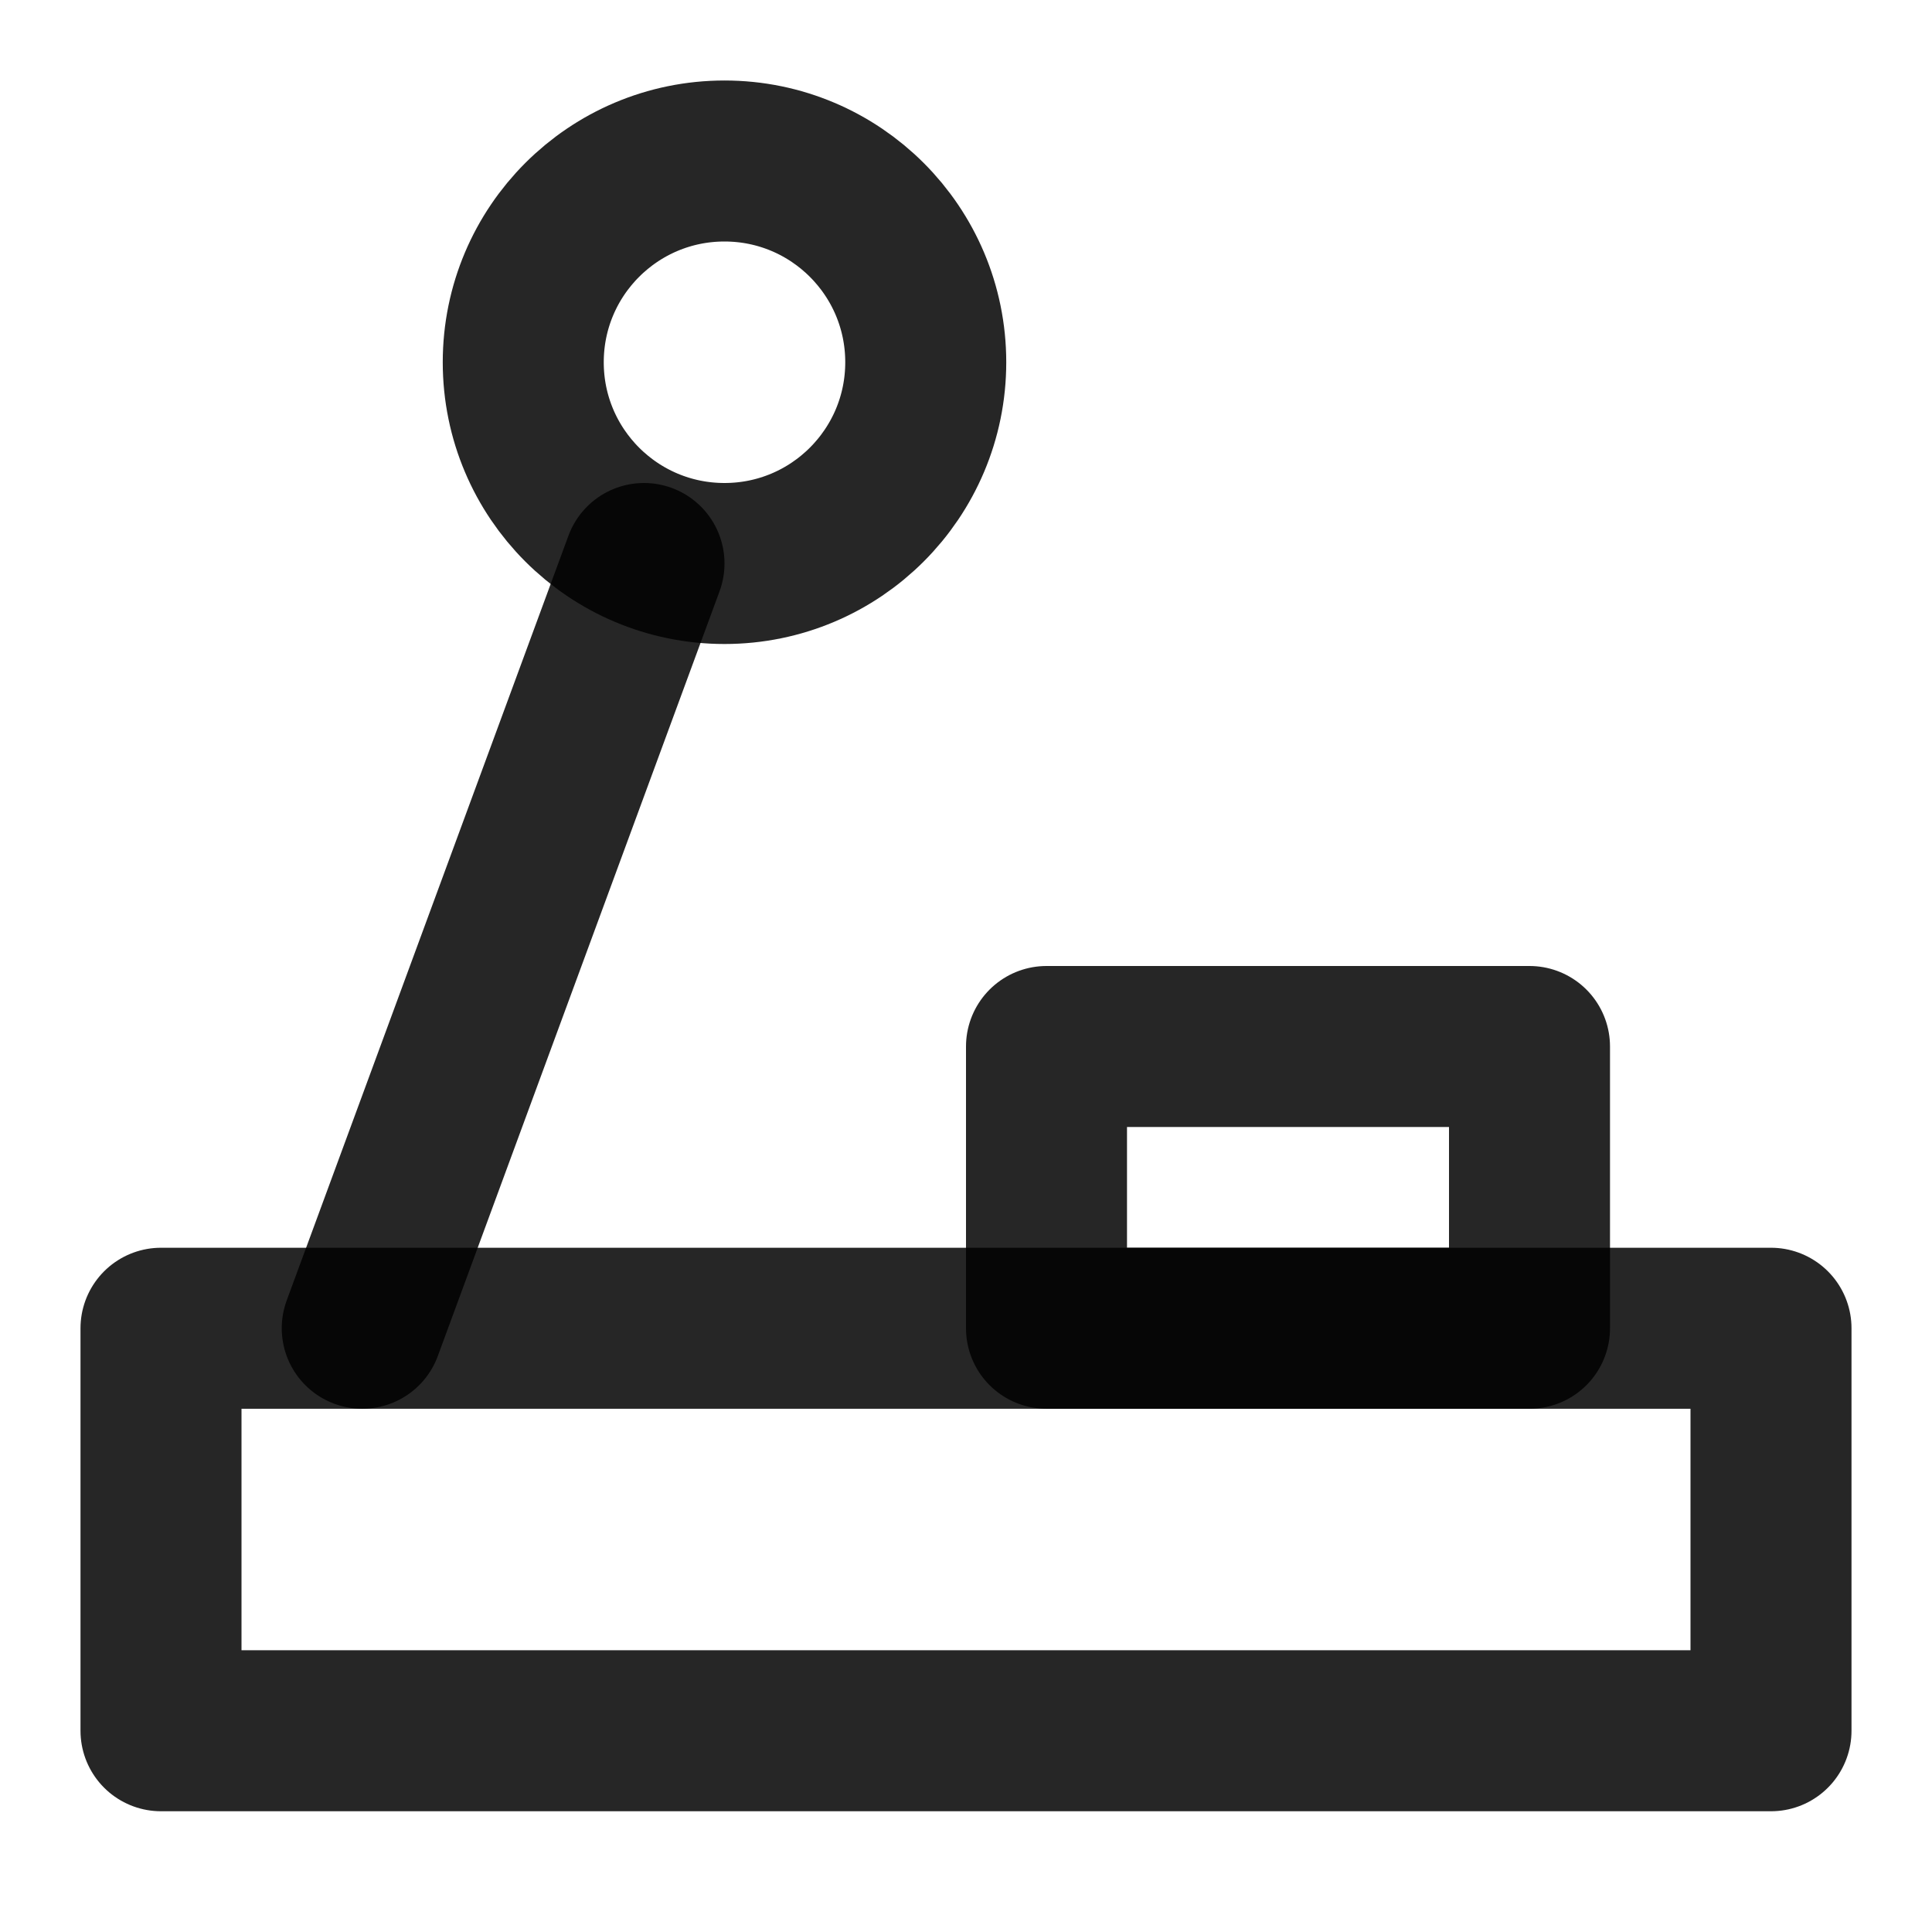
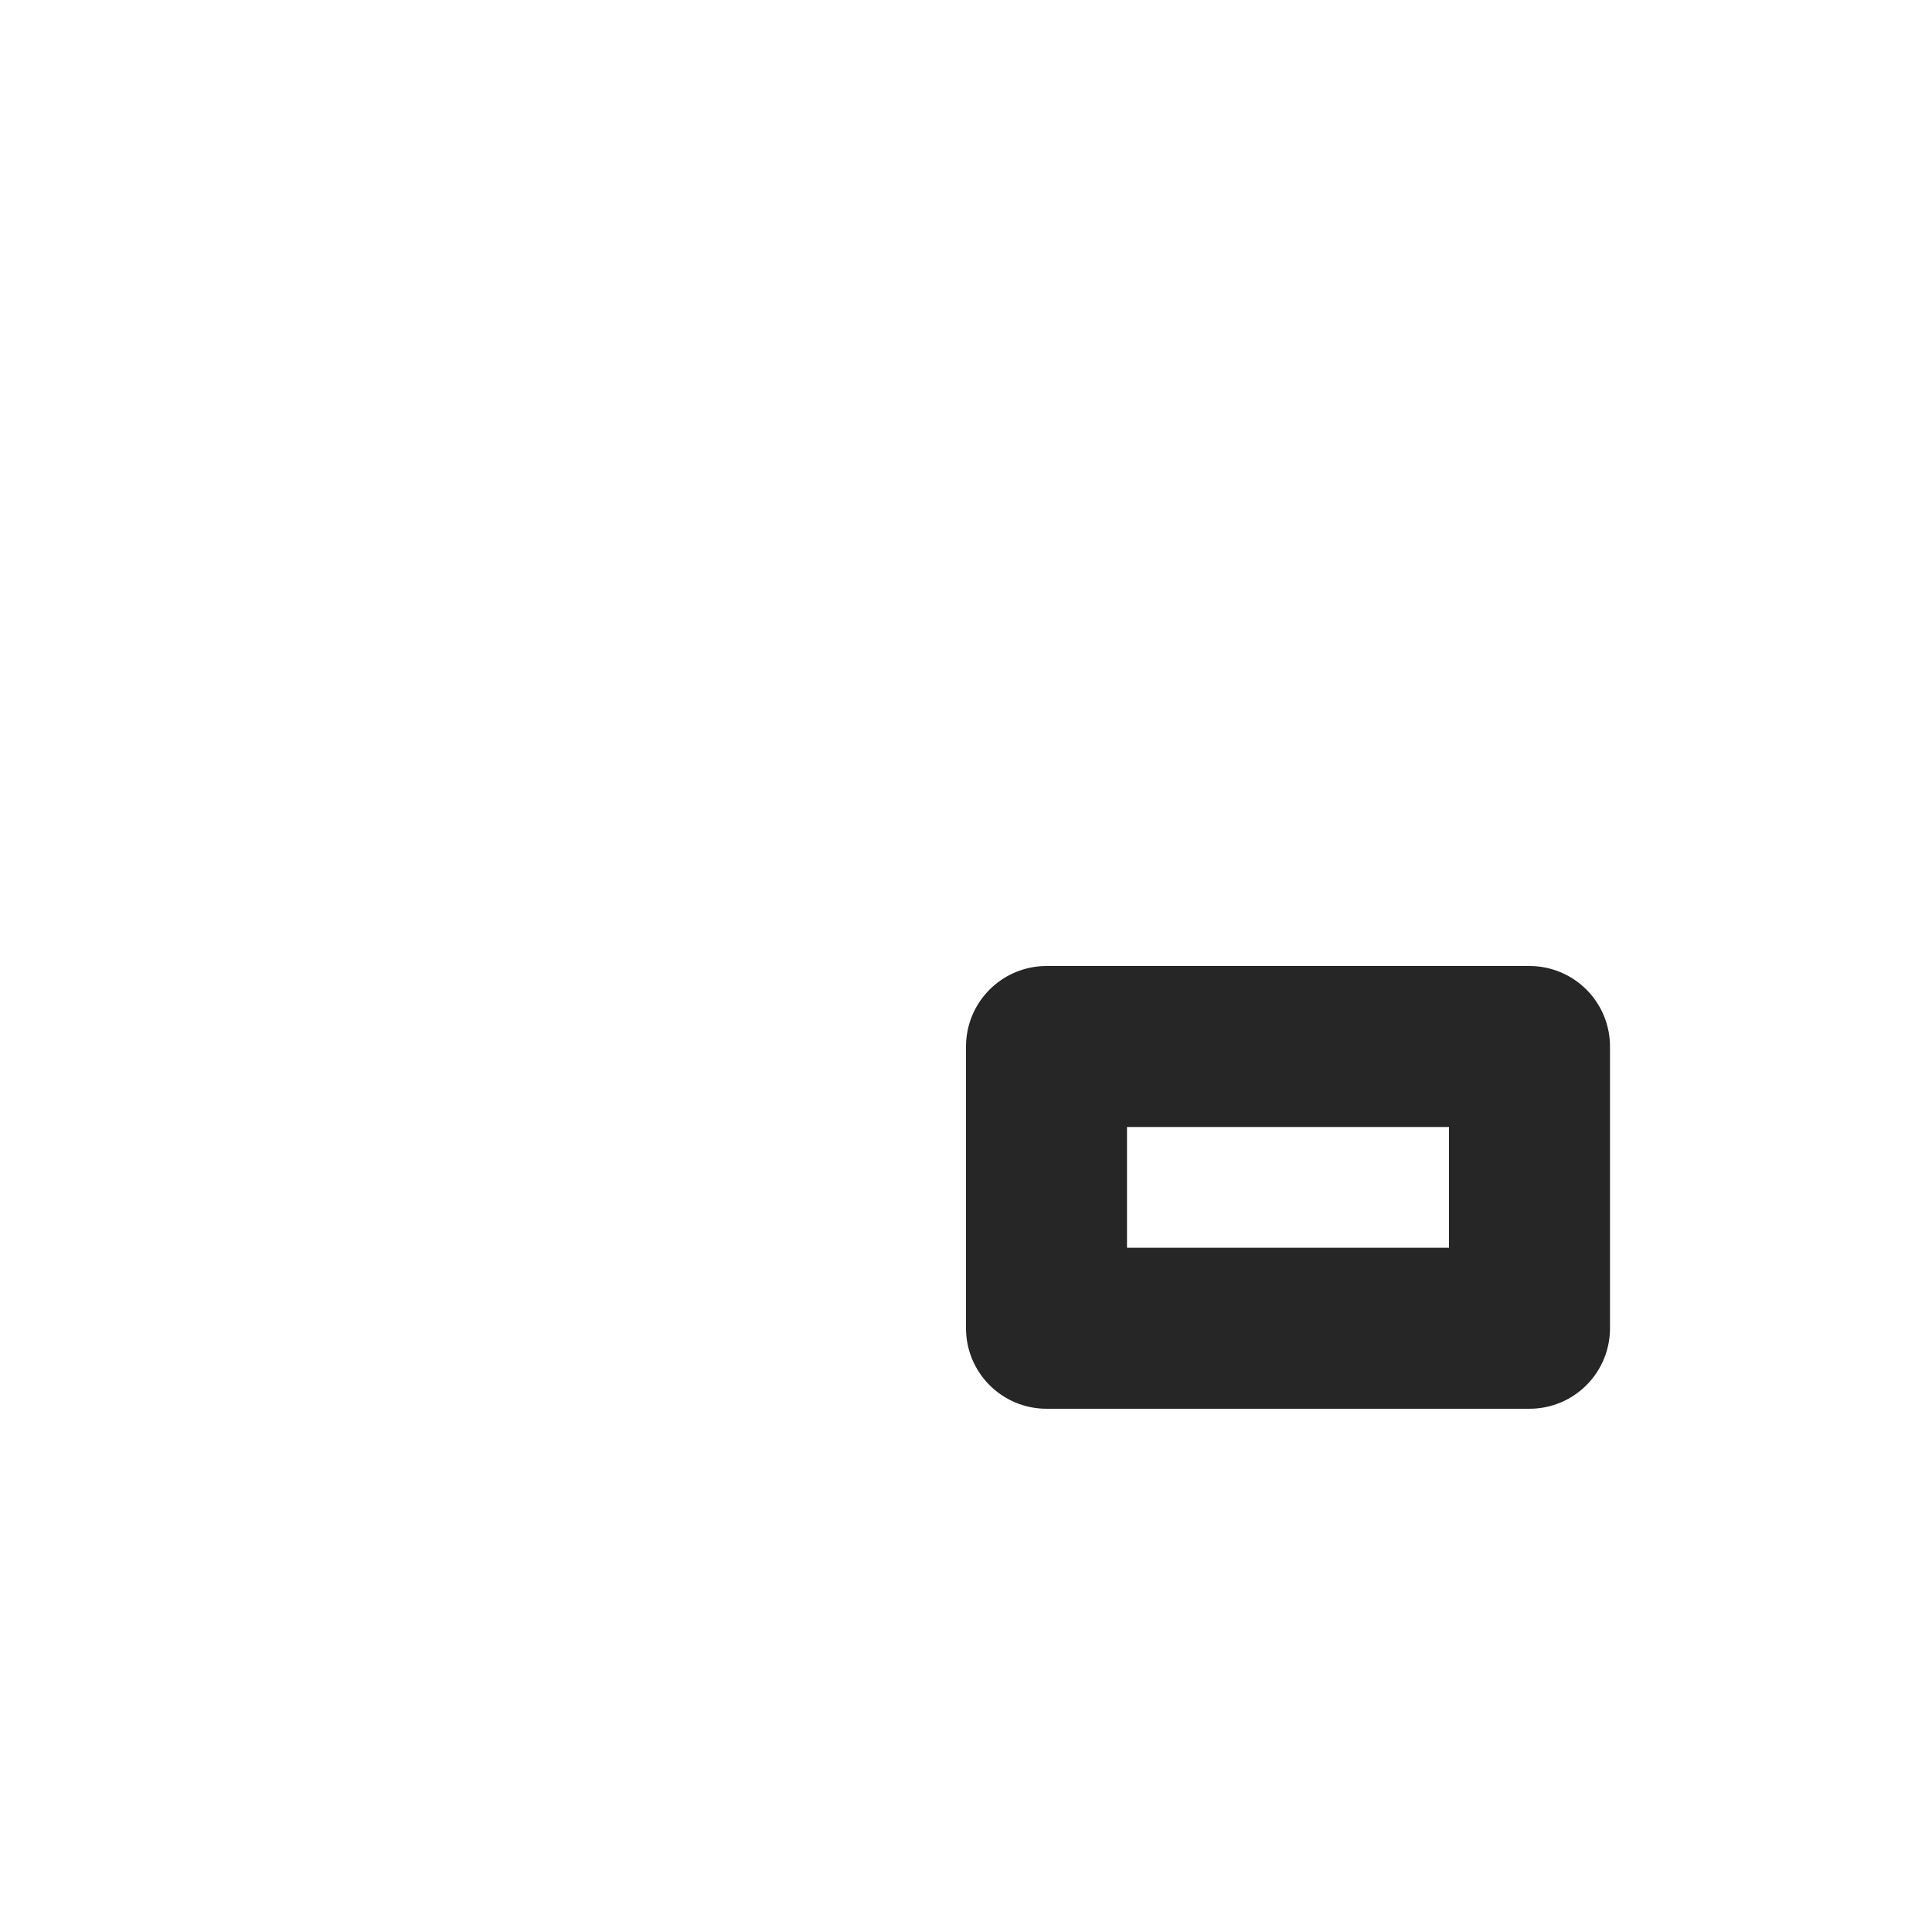
<svg xmlns="http://www.w3.org/2000/svg" width="24" height="24" viewBox="0 0 24 24" fill="none">
-   <path d="M22 16.5H2V21.5H22V16.5Z" stroke="black" stroke-opacity="0.85" stroke-width="2" stroke-linejoin="round" />
  <path d="M19 13H13V16.5H19V13Z" stroke="black" stroke-opacity="0.85" stroke-width="2" stroke-linecap="round" stroke-linejoin="round" />
-   <path d="M9 7C10.381 7 11.5 5.881 11.5 4.5C11.5 3.119 10.381 2 9 2C7.619 2 6.5 3.119 6.5 4.5C6.5 5.881 7.619 7 9 7Z" stroke="black" stroke-opacity="0.85" stroke-width="2" stroke-linejoin="round" />
-   <path d="M8 7L4.5 16.5" stroke="black" stroke-opacity="0.85" stroke-width="2" stroke-linecap="round" stroke-linejoin="round" />
</svg>